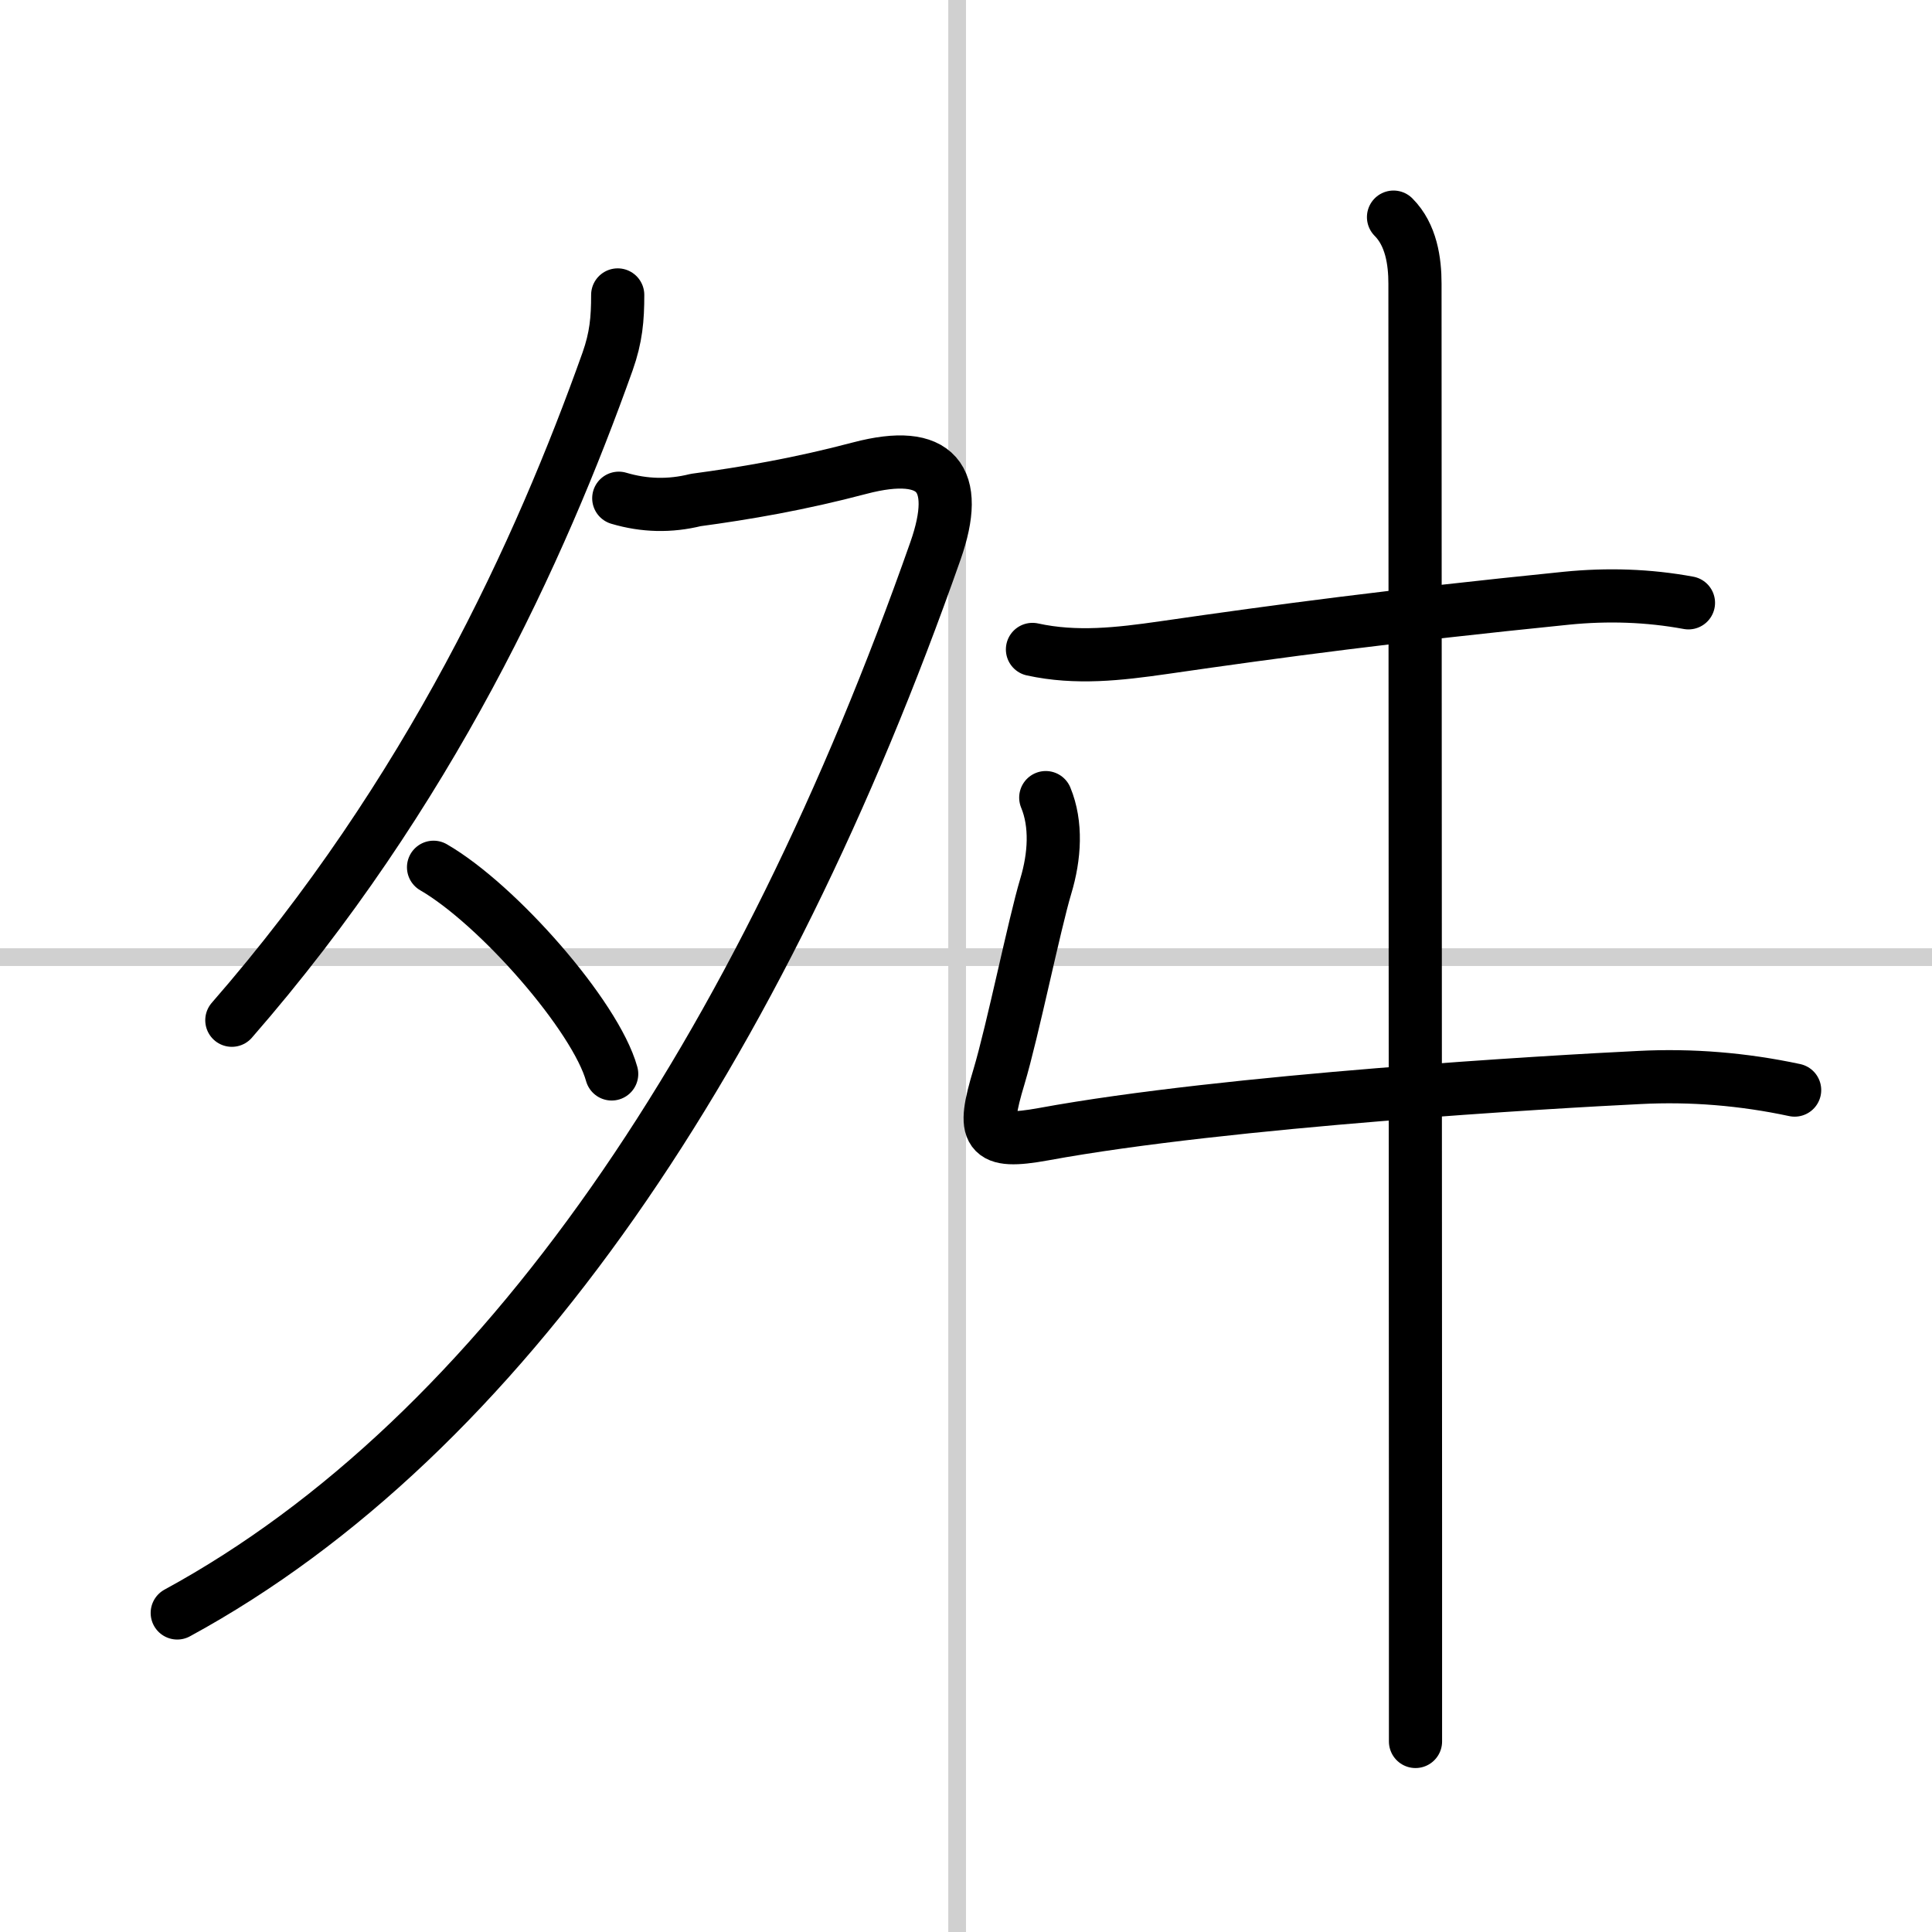
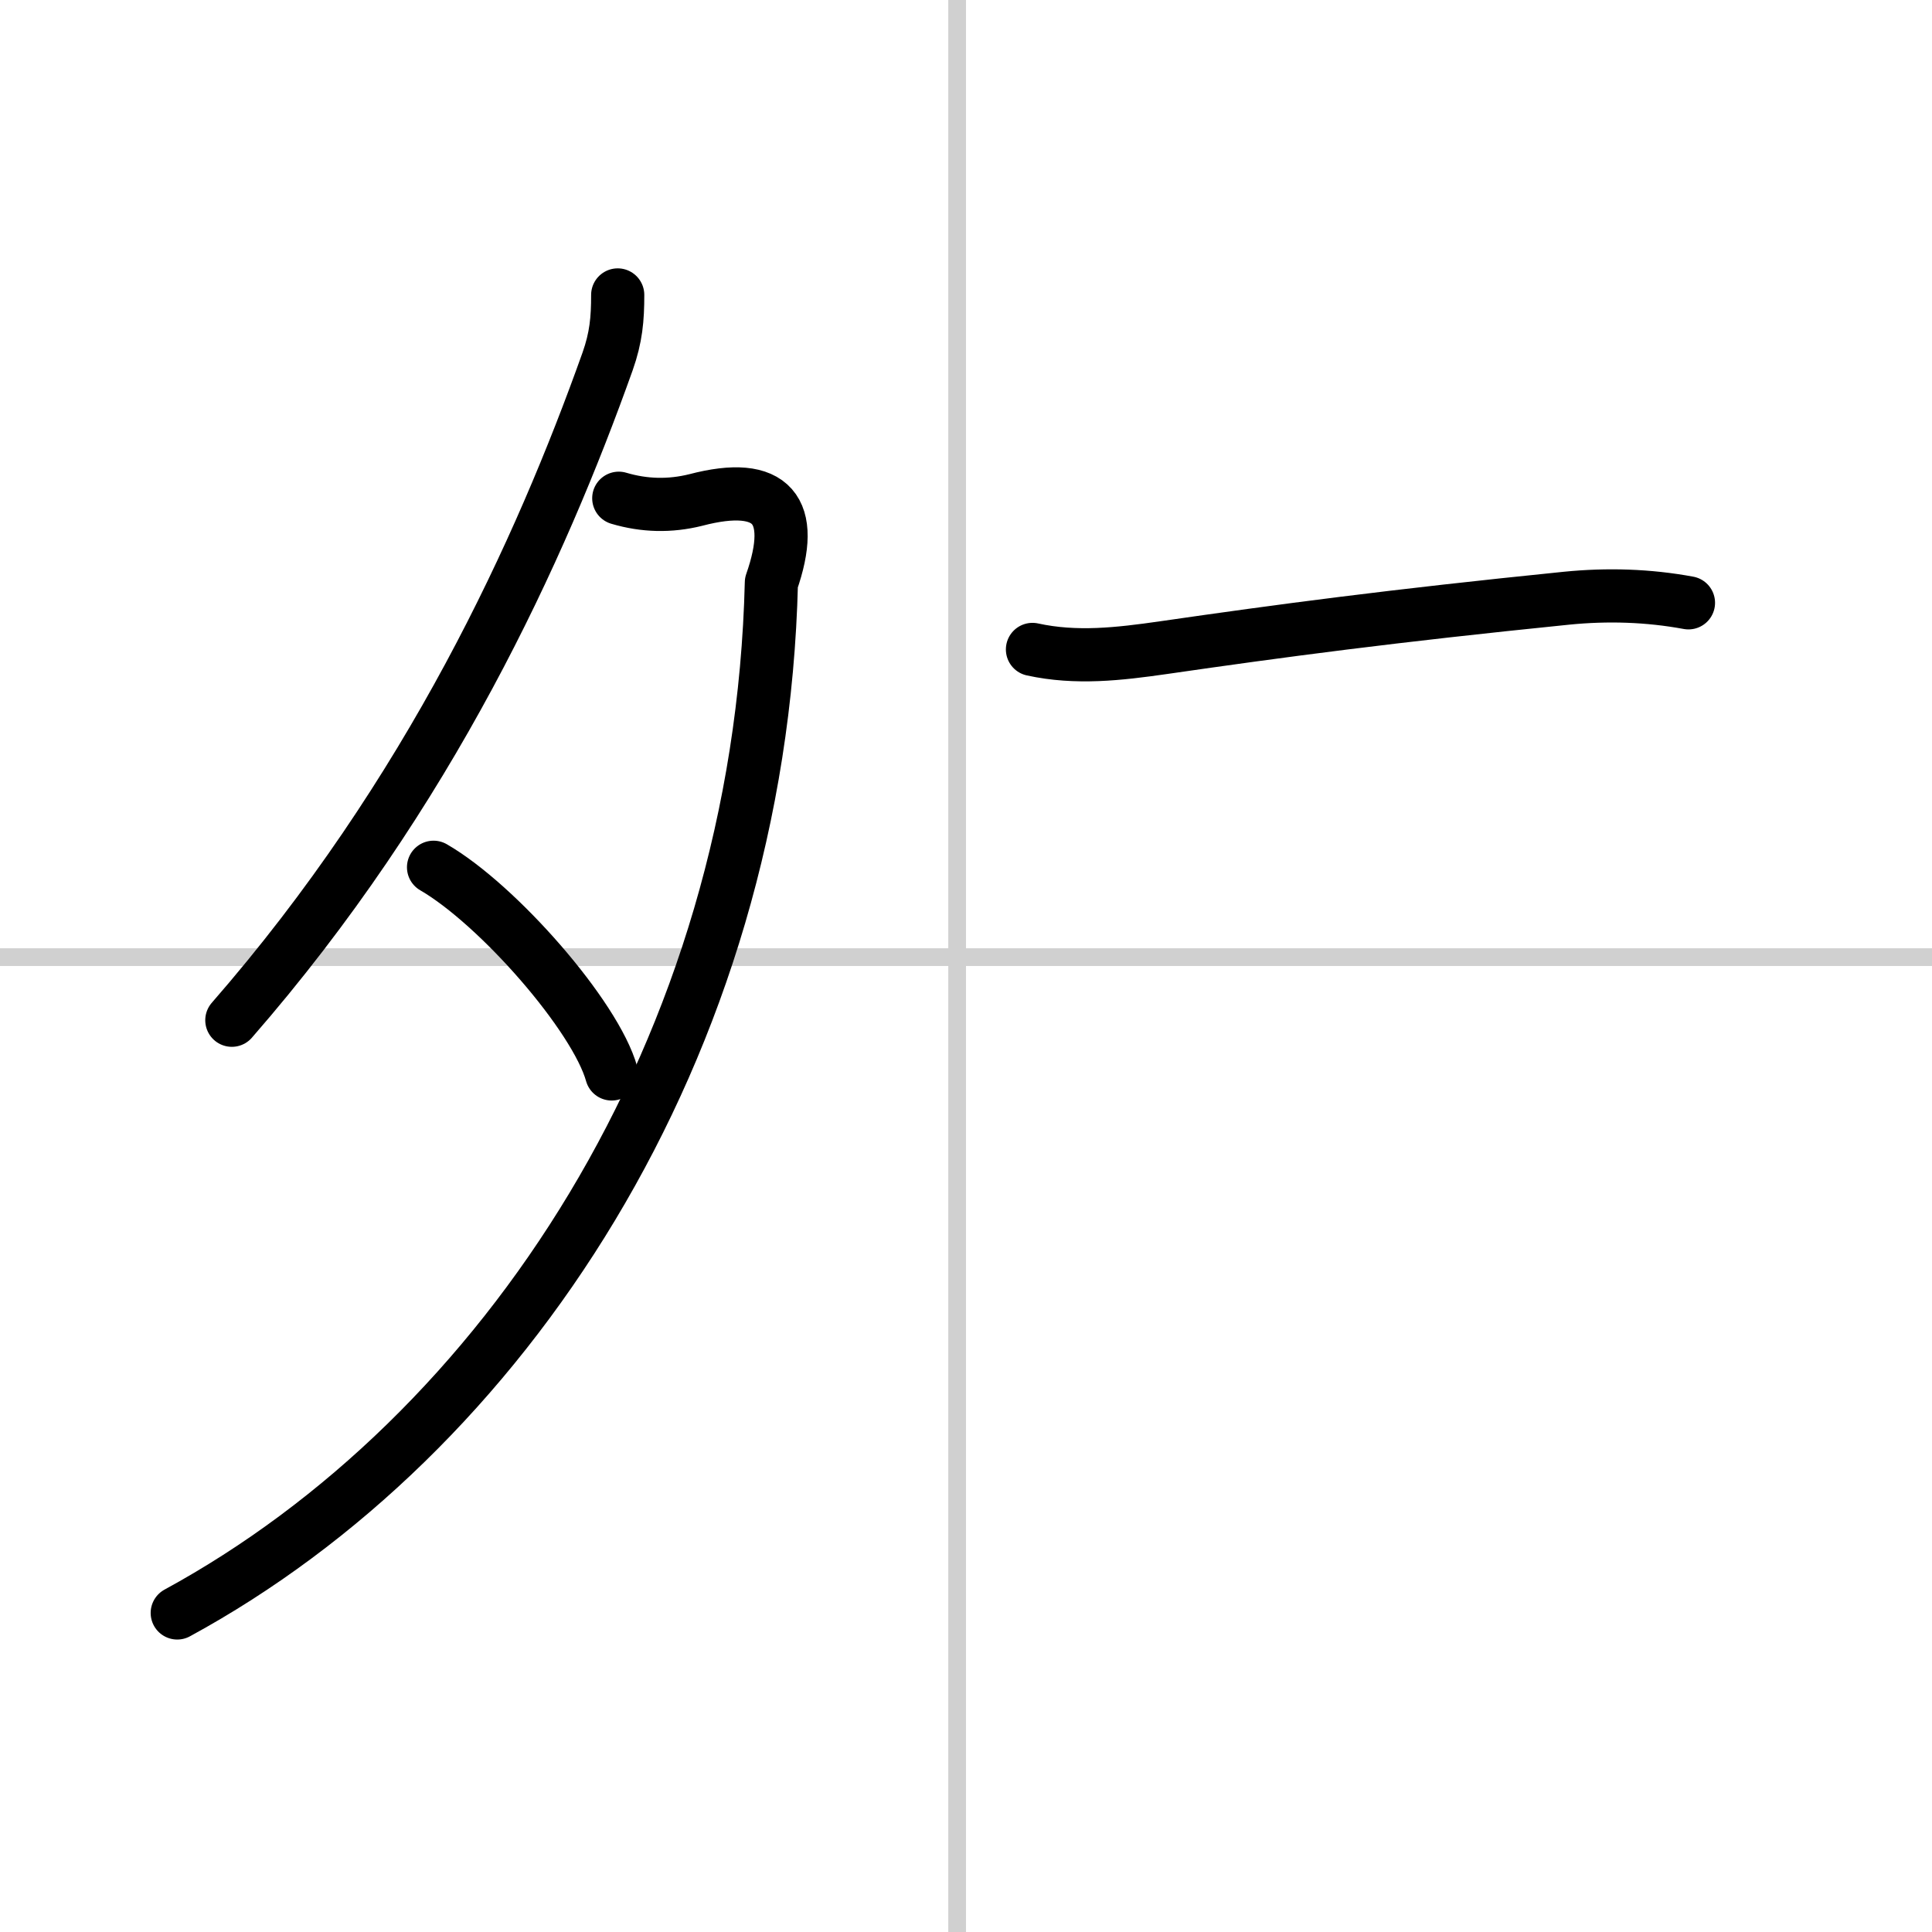
<svg xmlns="http://www.w3.org/2000/svg" width="400" height="400" viewBox="0 0 109 109">
  <rect x="0" y="0" width="109" height="109" fill="#808080" stroke="none" />
  <g fill="none" stroke="#000" stroke-linecap="round" stroke-linejoin="round" stroke-width="3">
    <rect width="100%" height="100%" fill="#fff" stroke="#fff" />
    <line x1="54" x2="54" y2="109" stroke="#d0d0d0" stroke-width="1" />
    <line x2="109" y1="54" y2="54" stroke="#d0d0d0" stroke-width="1" />
    <path d="M34.85,16.64c0,1.36-0.09,2.39-0.57,3.75C30.5,31,24.25,44.75,13.08,57.56" />
-     <path d="M34.91,28.11c1.45,0.43,2.89,0.46,4.34,0.1c2.82-0.38,5.86-0.9,9.26-1.8c4.34-1.14,5.7,0.58,4.27,4.66C42.88,59.25,28.38,81,10,91" />
+     <path d="M34.91,28.11c1.45,0.43,2.89,0.46,4.34,0.1c4.34-1.14,5.7,0.58,4.27,4.66C42.88,59.25,28.38,81,10,91" />
    <path d="m24.46 48.93c3.63 2.1 9.14 8.39 10.05 11.66" />
    <path d="m58.25 36.64c2.47 0.54 4.88 0.26 7.39-0.1 6.64-0.96 12.86-1.79 22.74-2.79 2.31-0.23 4.6-0.16 6.88 0.26" />
-     <path d="m59 45c0.62 1.5 0.51 3.31 0 5-0.64 2.13-1.86 8.14-2.64 10.75-0.98 3.24-0.69 3.82 2.51 3.24 10.39-1.91 28.87-2.97 33.63-3.2 2.93-0.15 5.85 0.09 8.75 0.71" />
-     <path d="m78.62 12.25c1 1 1.21 2.5 1.21 3.75 0 0.81 0.02 47.89 0.03 70.63v11.62" />
  </g>
</svg>